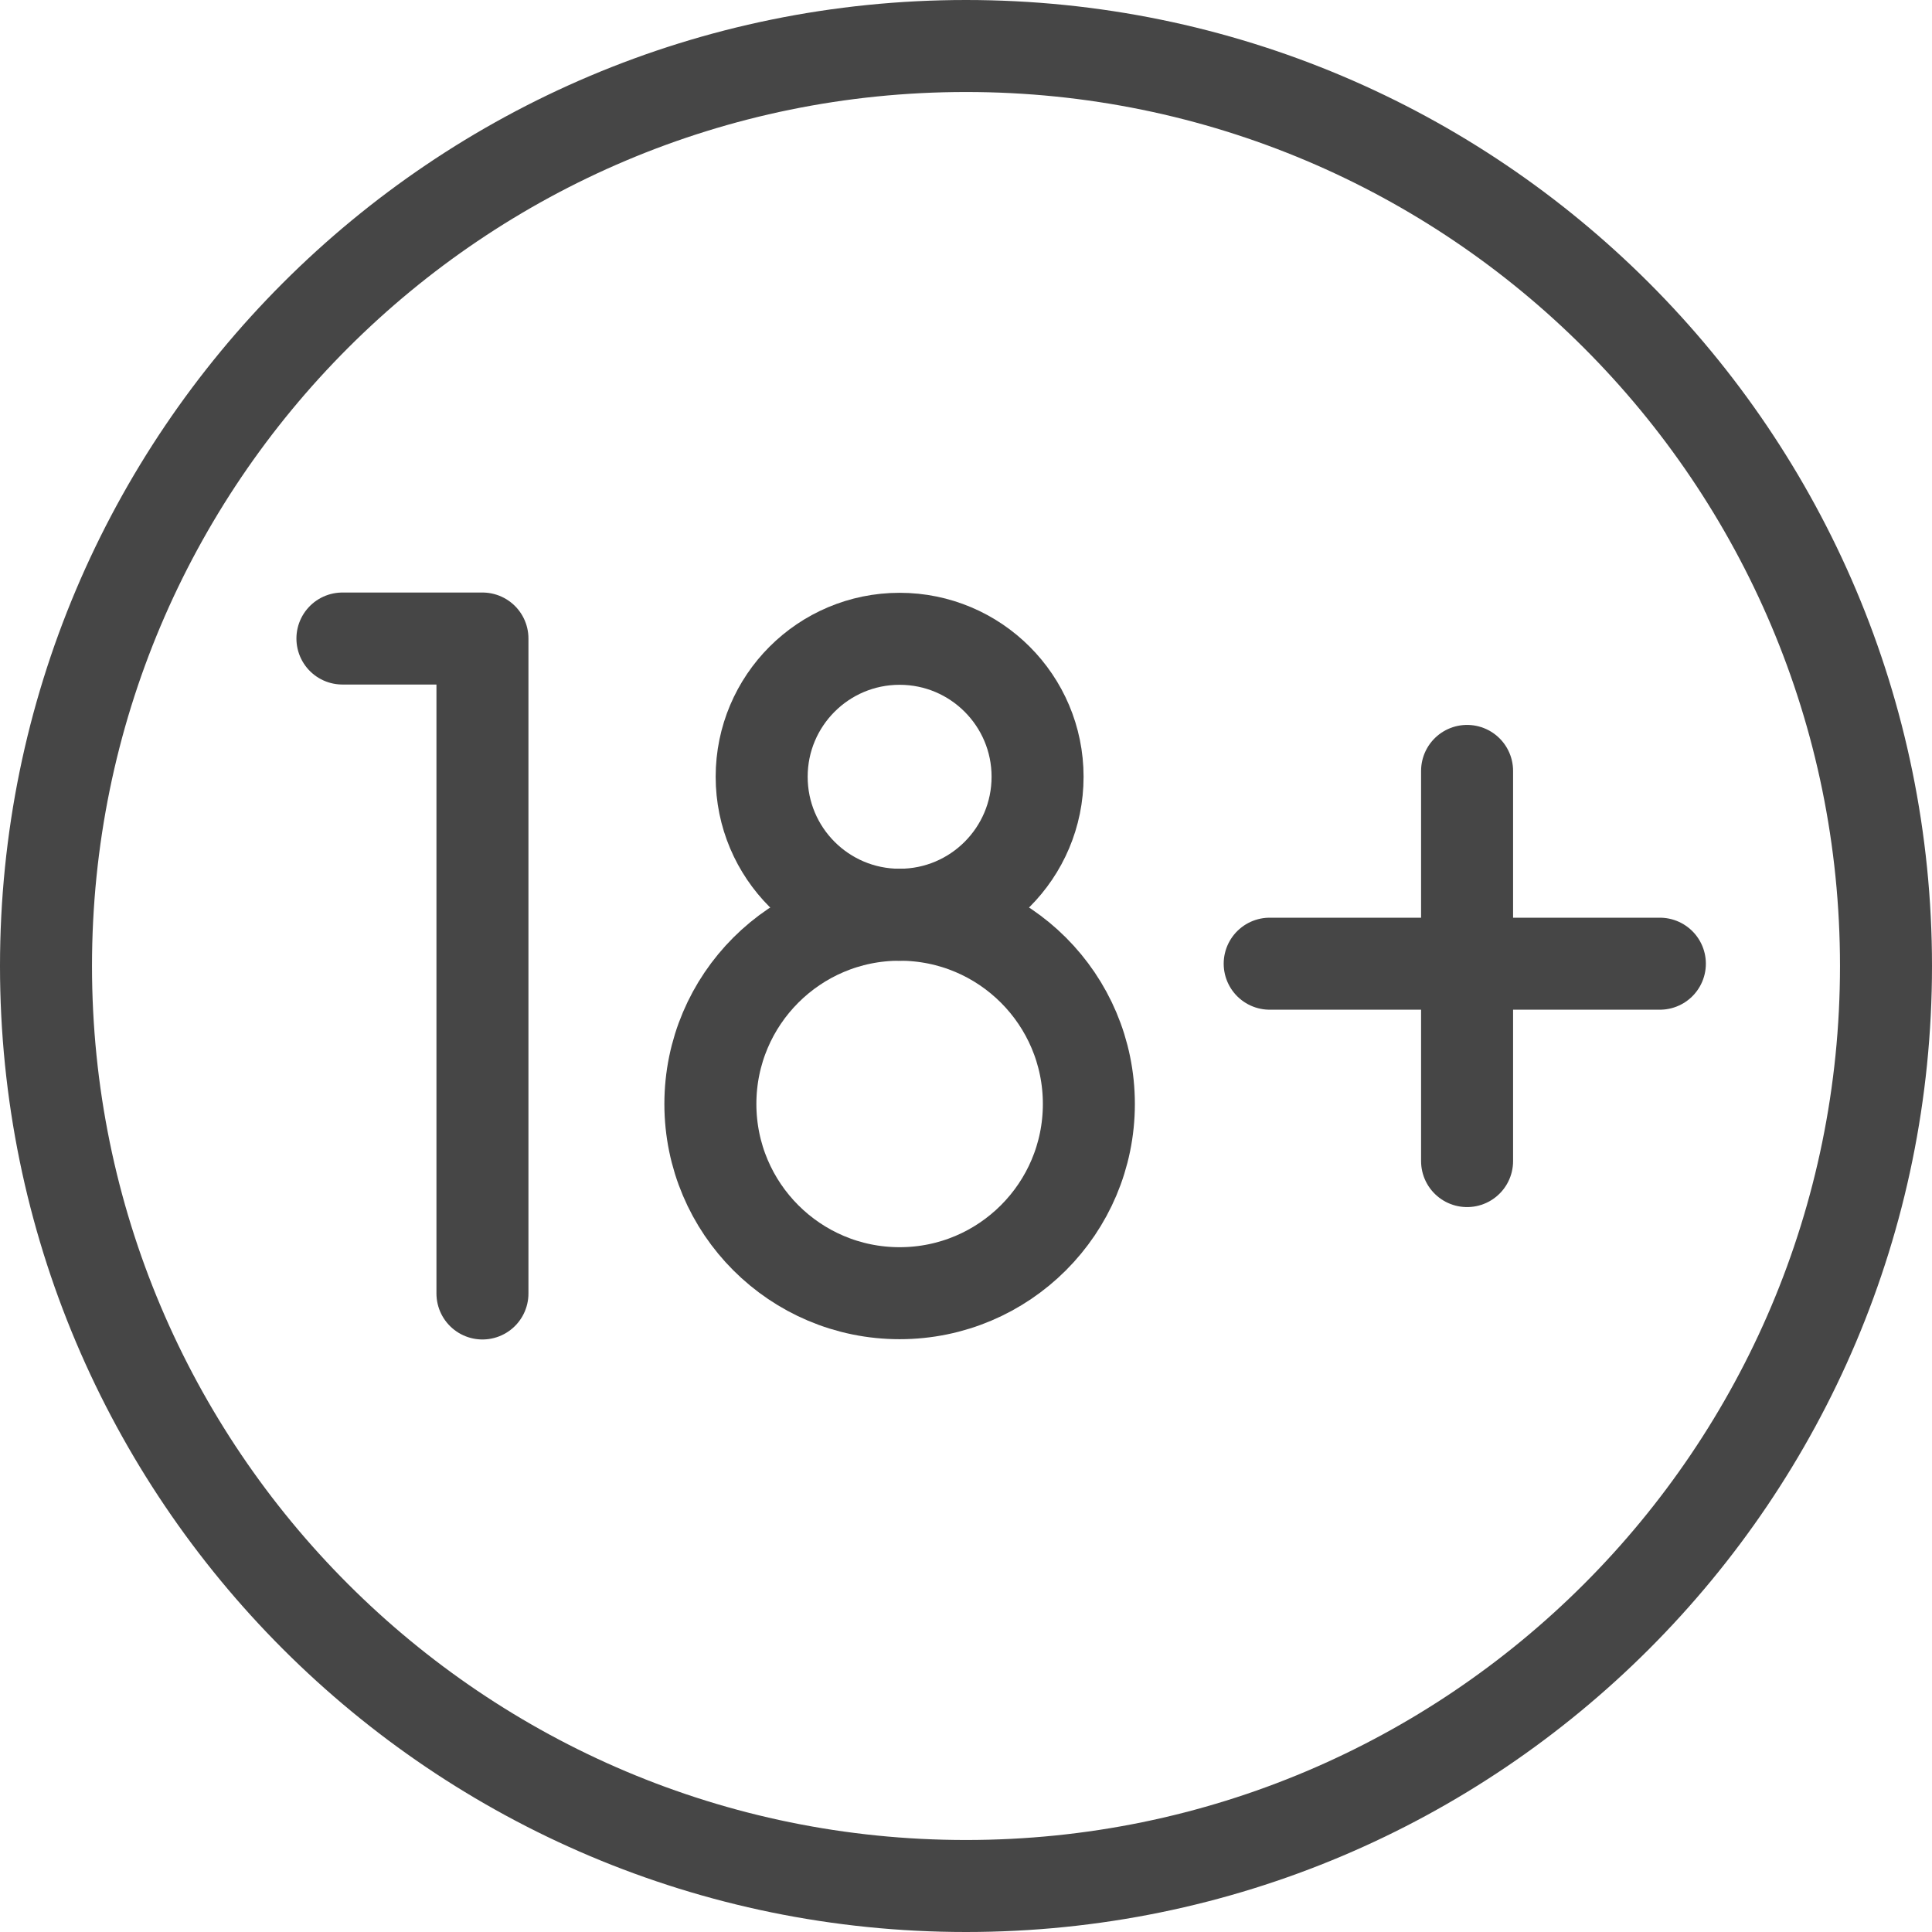
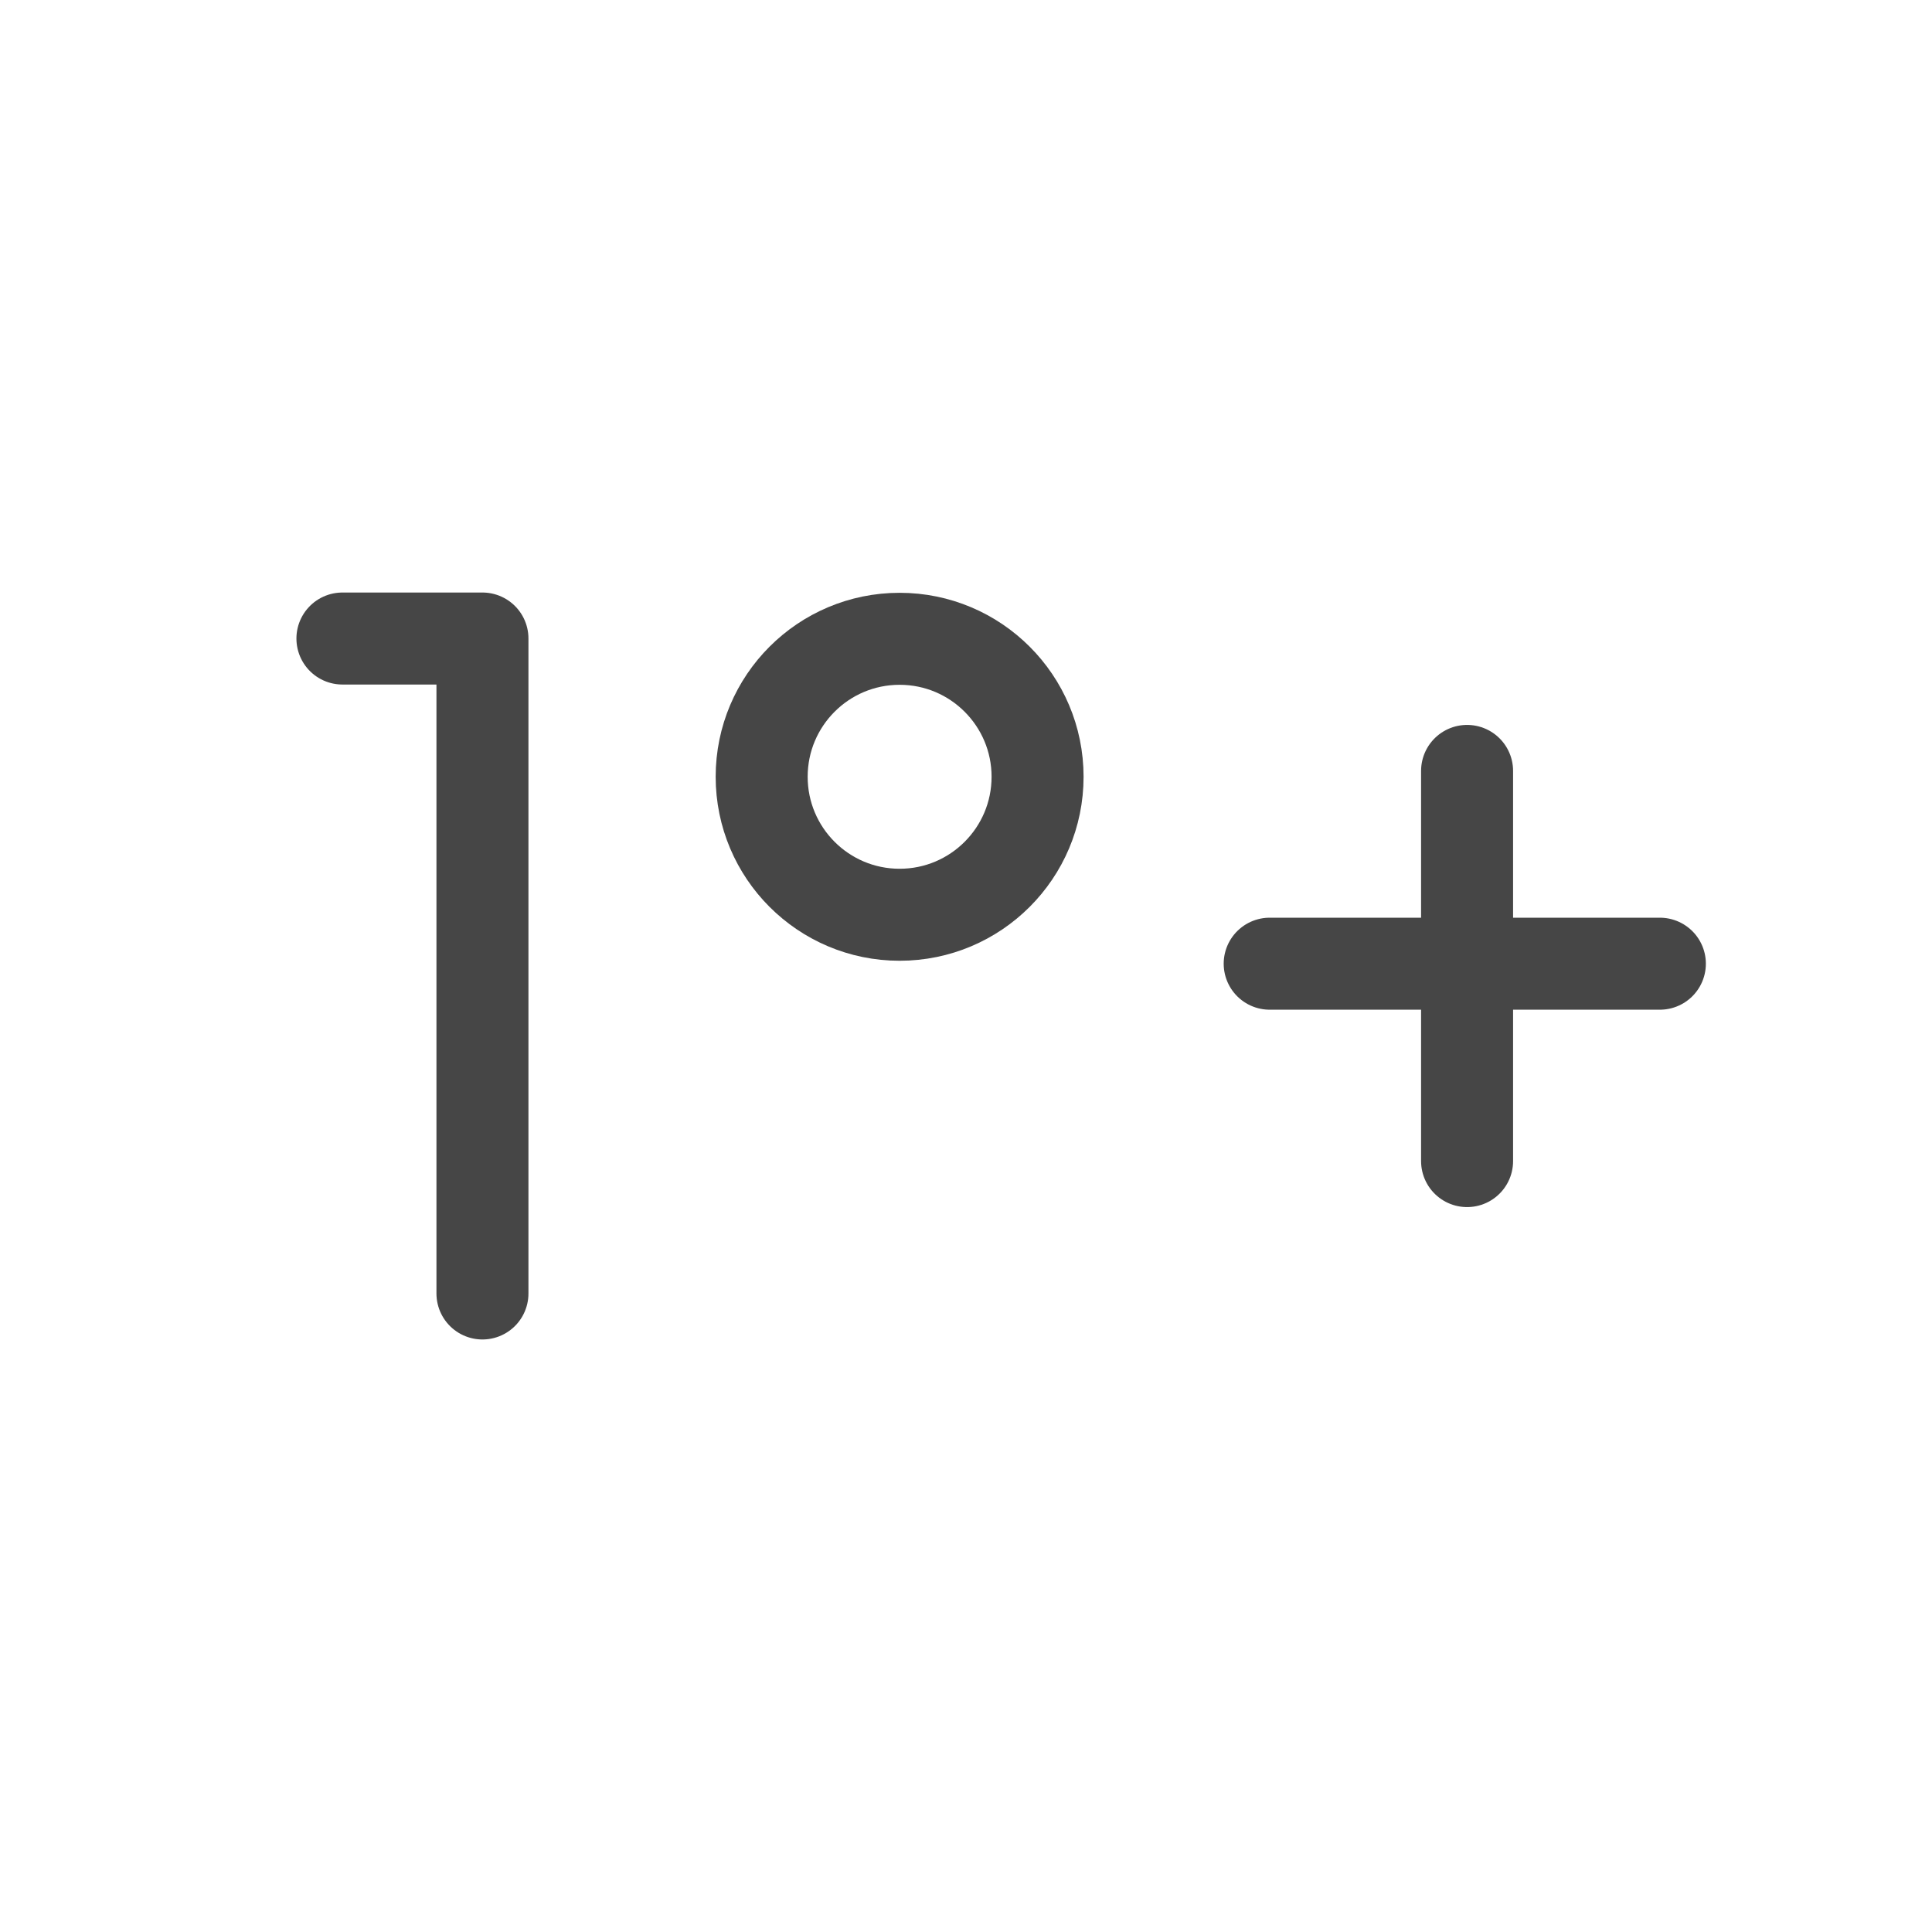
<svg xmlns="http://www.w3.org/2000/svg" width="42" height="42" viewBox="0 0 42 42" fill="none">
  <g id="Group 10">
-     <path id="Vector" d="M21 41C32.046 41 41 32.046 41 21C41 9.954 32.046 1 21 1C9.954 1 1 9.954 1 21C1 32.046 9.954 41 21 41Z" stroke="#464646" stroke-width="2" stroke-miterlimit="10" stroke-linecap="round" stroke-linejoin="round" />
    <path id="Vector_2" d="M31.893 16.759V25.241M36.084 20.95H27.602M7.444 13.881H10.488V28.119" stroke="#464646" stroke-width="2" stroke-miterlimit="10" stroke-linecap="round" stroke-linejoin="round" />
-     <path id="Vector_3" d="M19.557 28.113C21.829 28.113 23.671 26.271 23.671 23.999C23.671 21.727 21.829 19.885 19.557 19.885C17.285 19.885 15.443 21.727 15.443 23.999C15.443 26.271 17.285 28.113 19.557 28.113Z" stroke="#464646" stroke-width="2" stroke-miterlimit="10" stroke-linecap="round" stroke-linejoin="round" />
    <path id="Vector_4" d="M19.557 19.886C21.213 19.886 22.556 18.543 22.556 16.886C22.556 15.23 21.213 13.887 19.557 13.887C17.9 13.887 16.558 15.23 16.558 16.886C16.558 18.543 17.9 19.886 19.557 19.886Z" stroke="#464646" stroke-width="2" stroke-miterlimit="10" stroke-linecap="round" stroke-linejoin="round" />
  </g>
</svg>